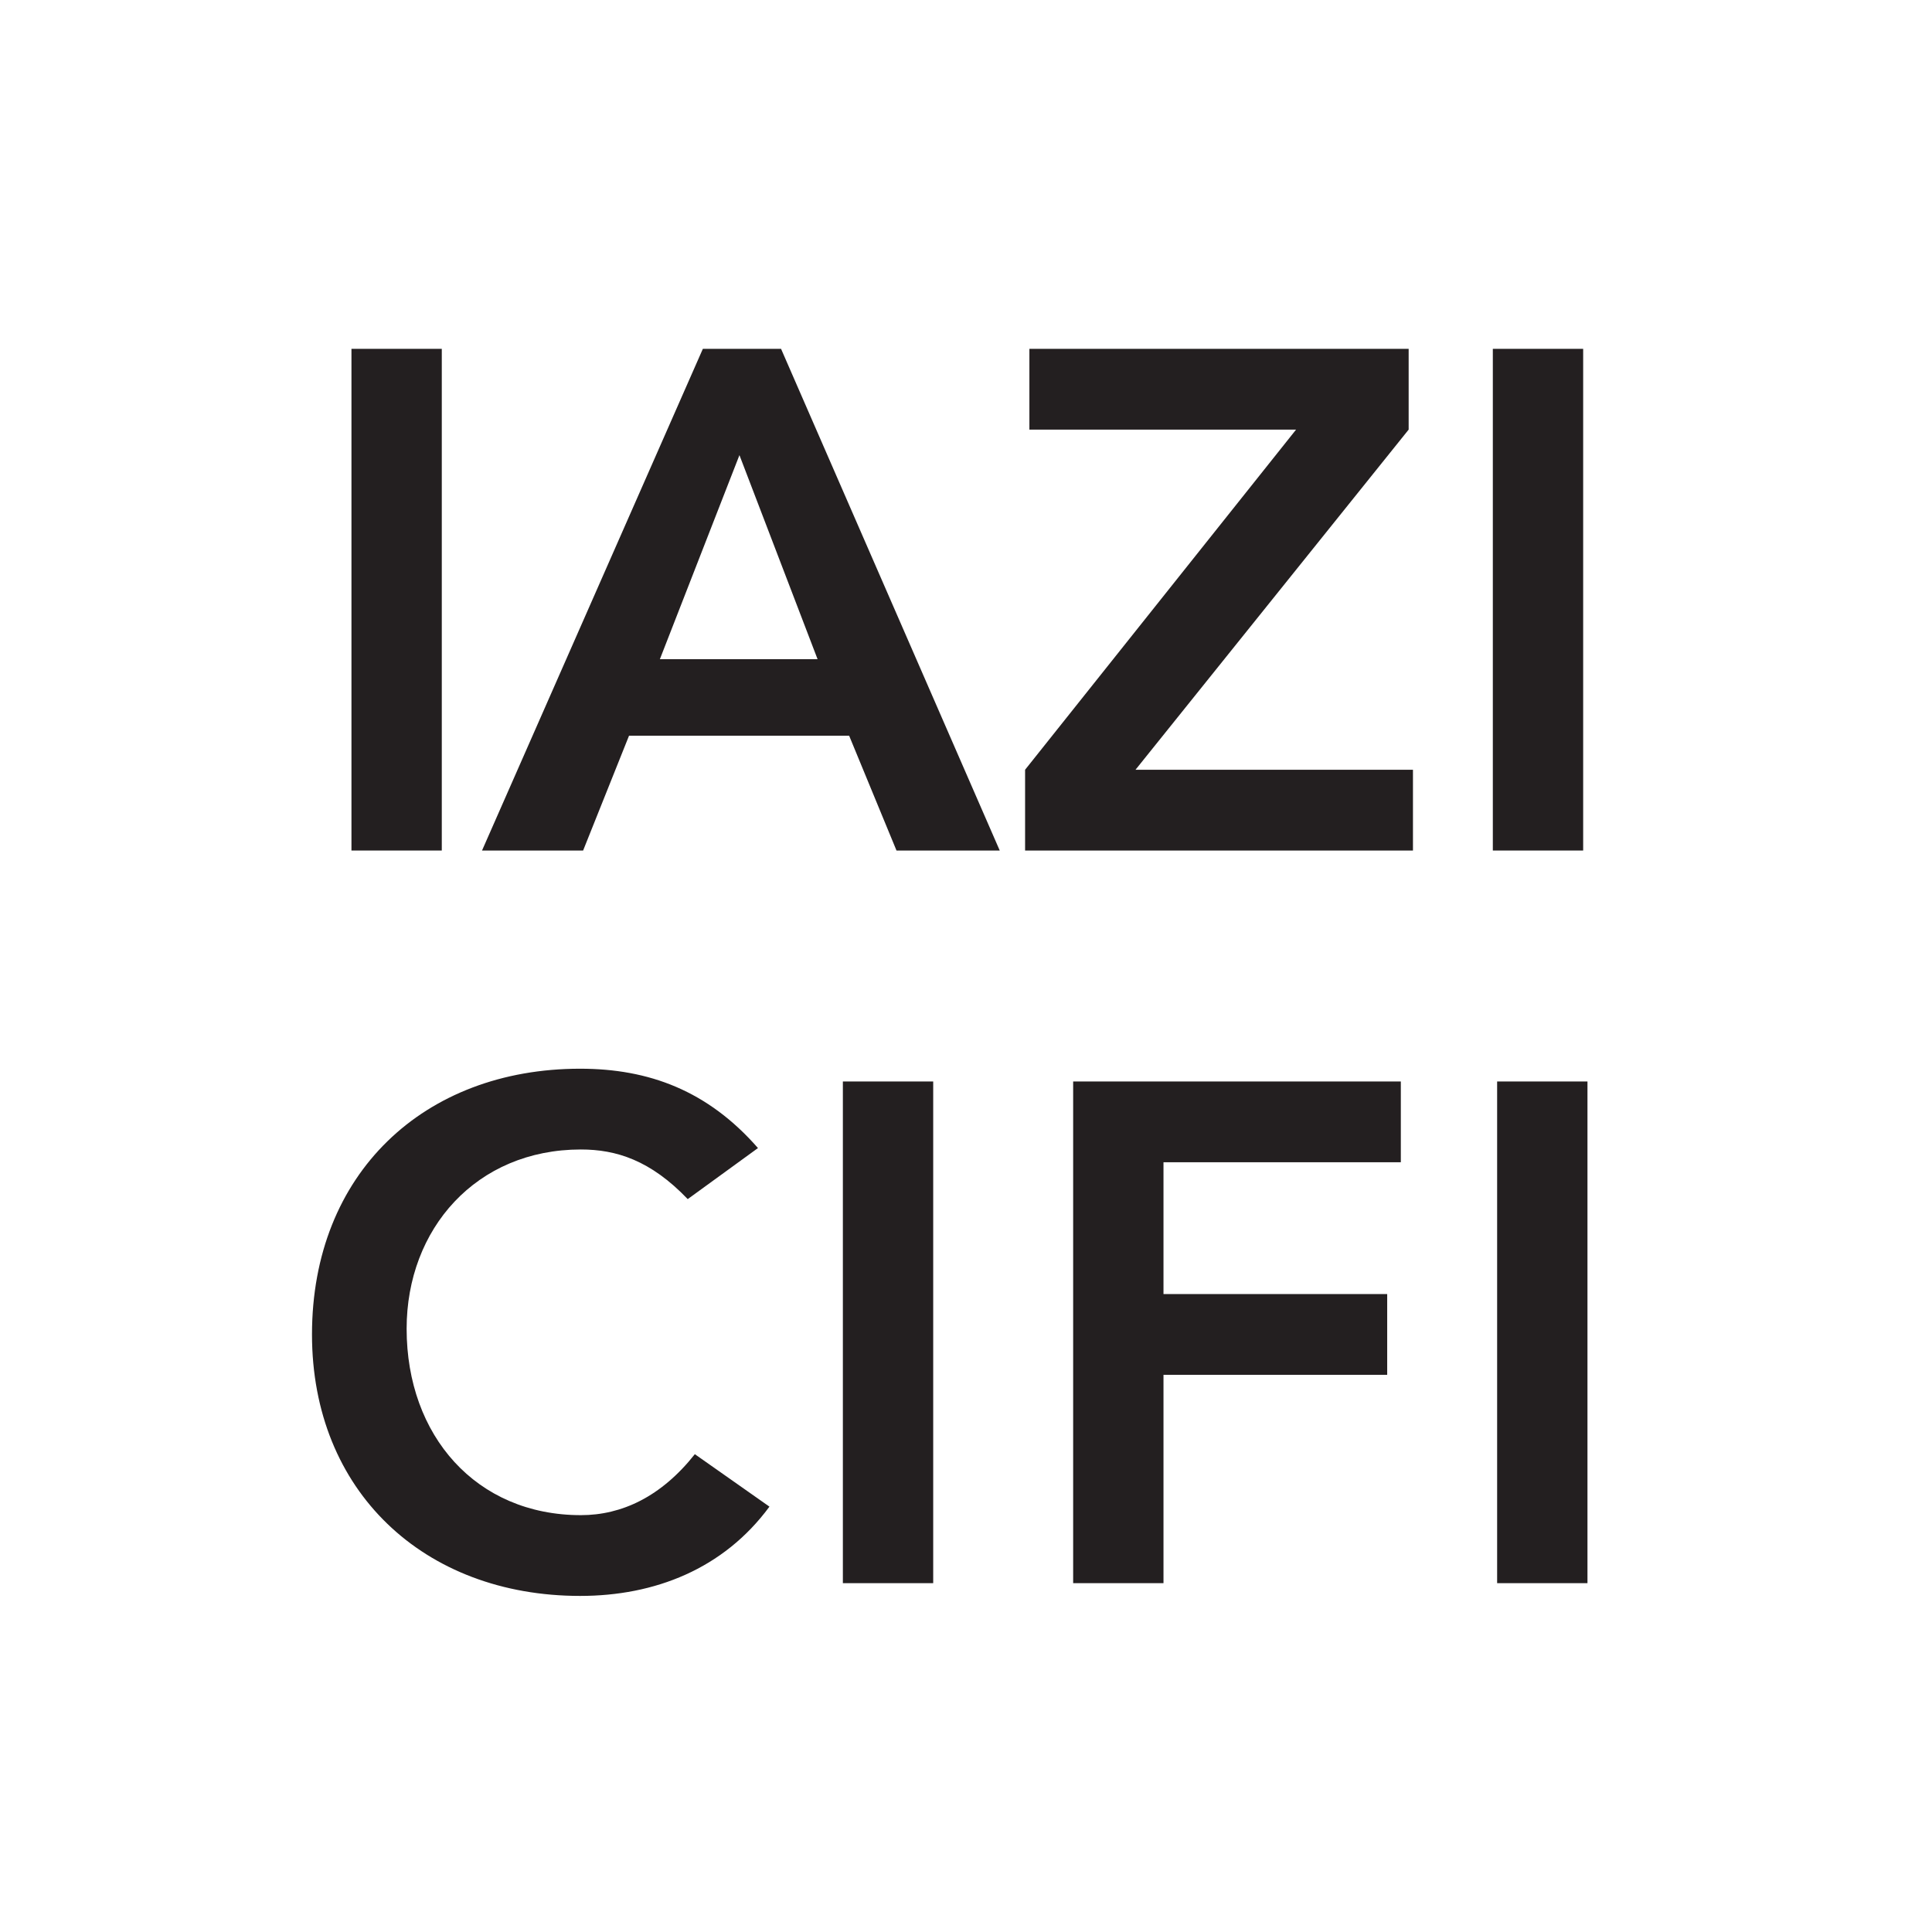
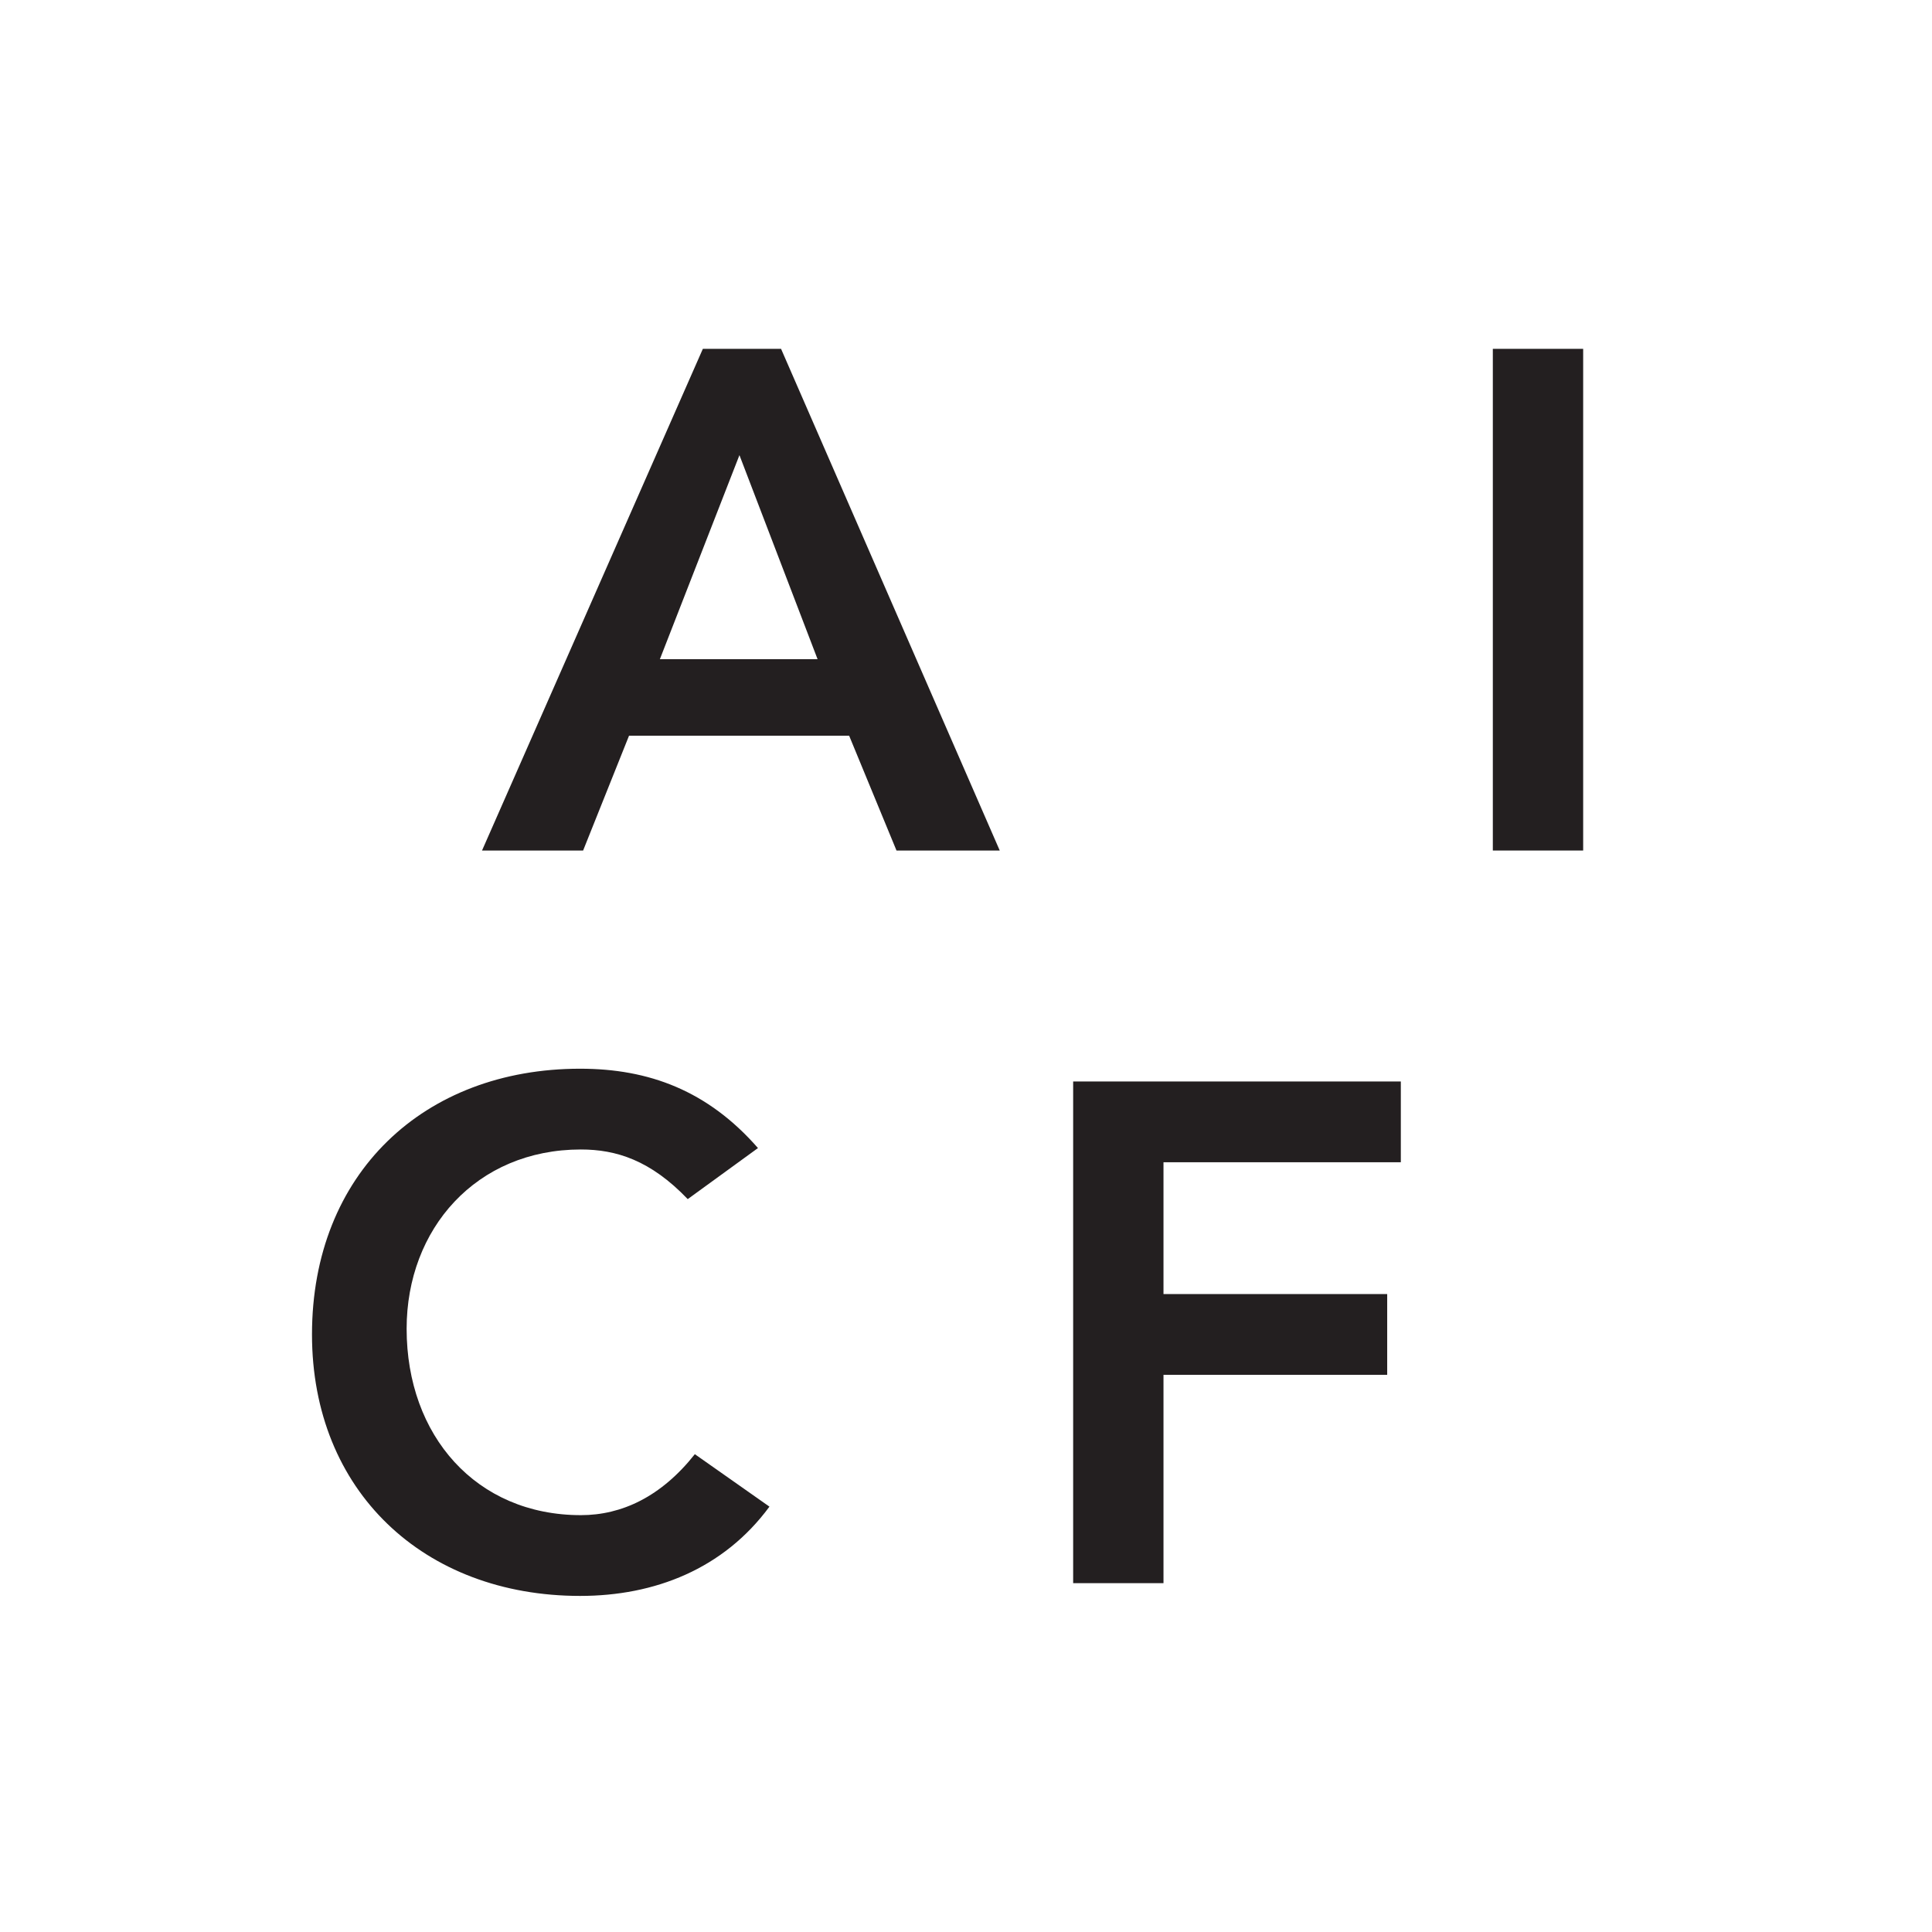
<svg xmlns="http://www.w3.org/2000/svg" id="Layer_1" data-name="Layer 1" viewBox="0 0 512 512">
  <defs>
    <style>
      .cls-1 {
        fill: #fff;
      }

      .cls-2 {
        fill-rule: evenodd;
      }

      .cls-2, .cls-3 {
        fill: #231F20;
      }
    </style>
  </defs>
  <rect class="cls-1" width="512" height="512" />
-   <polyline class="cls-2" points="271.659 203.992 343.476 113.85 272.8 113.85 272.8 92.446 373.308 92.446 373.308 113.85 300.921 203.992 374.449 203.992 374.449 225.397 271.659 225.397 271.659 203.992" />
  <rect class="cls-3" x="395.615" y="92.446" width="23.939" height="132.951" />
-   <path class="cls-2" d="M182.256,317.778c-9.886-10.334-18.996-13.153-28.312-13.153-27.741,0-46.183,21.044-46.183,47.506,0,28.356,18.441,49.401,46.183,49.401,10.821,0,21.277-4.885,30.197-16.159l19.772,13.904c-12.167,16.519-30.403,23.659-50.175,23.659-41.414,0-71.056-27.793-71.056-69.286,0-42.636,29.642-70.429,71.056-70.429,18.251,0,33.841,5.825,47.133,21.028l-18.616,13.528" />
-   <rect class="cls-3" x="223.369" y="286.603" width="23.939" height="132.951" />
+   <path class="cls-2" d="M182.256,317.778c-9.886-10.334-18.996-13.153-28.312-13.153-27.741,0-46.183,21.044-46.183,47.506,0,28.356,18.441,49.401,46.183,49.401,10.821,0,21.277-4.885,30.197-16.159l19.772,13.904c-12.167,16.519-30.403,23.659-50.175,23.659-41.414,0-71.056-27.793-71.056-69.286,0-42.636,29.642-70.429,71.056-70.429,18.251,0,33.841,5.825,47.133,21.028" />
  <polyline class="cls-2" points="284.397 286.603 371.233 286.603 371.233 308.008 308.336 308.008 308.336 342.94 367.621 342.94 367.621 364.345 308.336 364.345 308.336 419.554 284.397 419.554 284.397 286.603" />
-   <rect class="cls-3" x="396.756" y="286.603" width="23.939" height="132.951" />
-   <rect class="cls-3" x="93.139" y="92.446" width="23.939" height="132.951" />
  <path class="cls-2" d="M216.667,174.697l-20.707-54.082-21.087,54.082h41.794ZM186.265,92.446h20.723l57.954,132.951h-27.361l-12.548-30.423h-58.334l-12.167,30.423h-26.791l58.524-132.951Z" />
</svg>